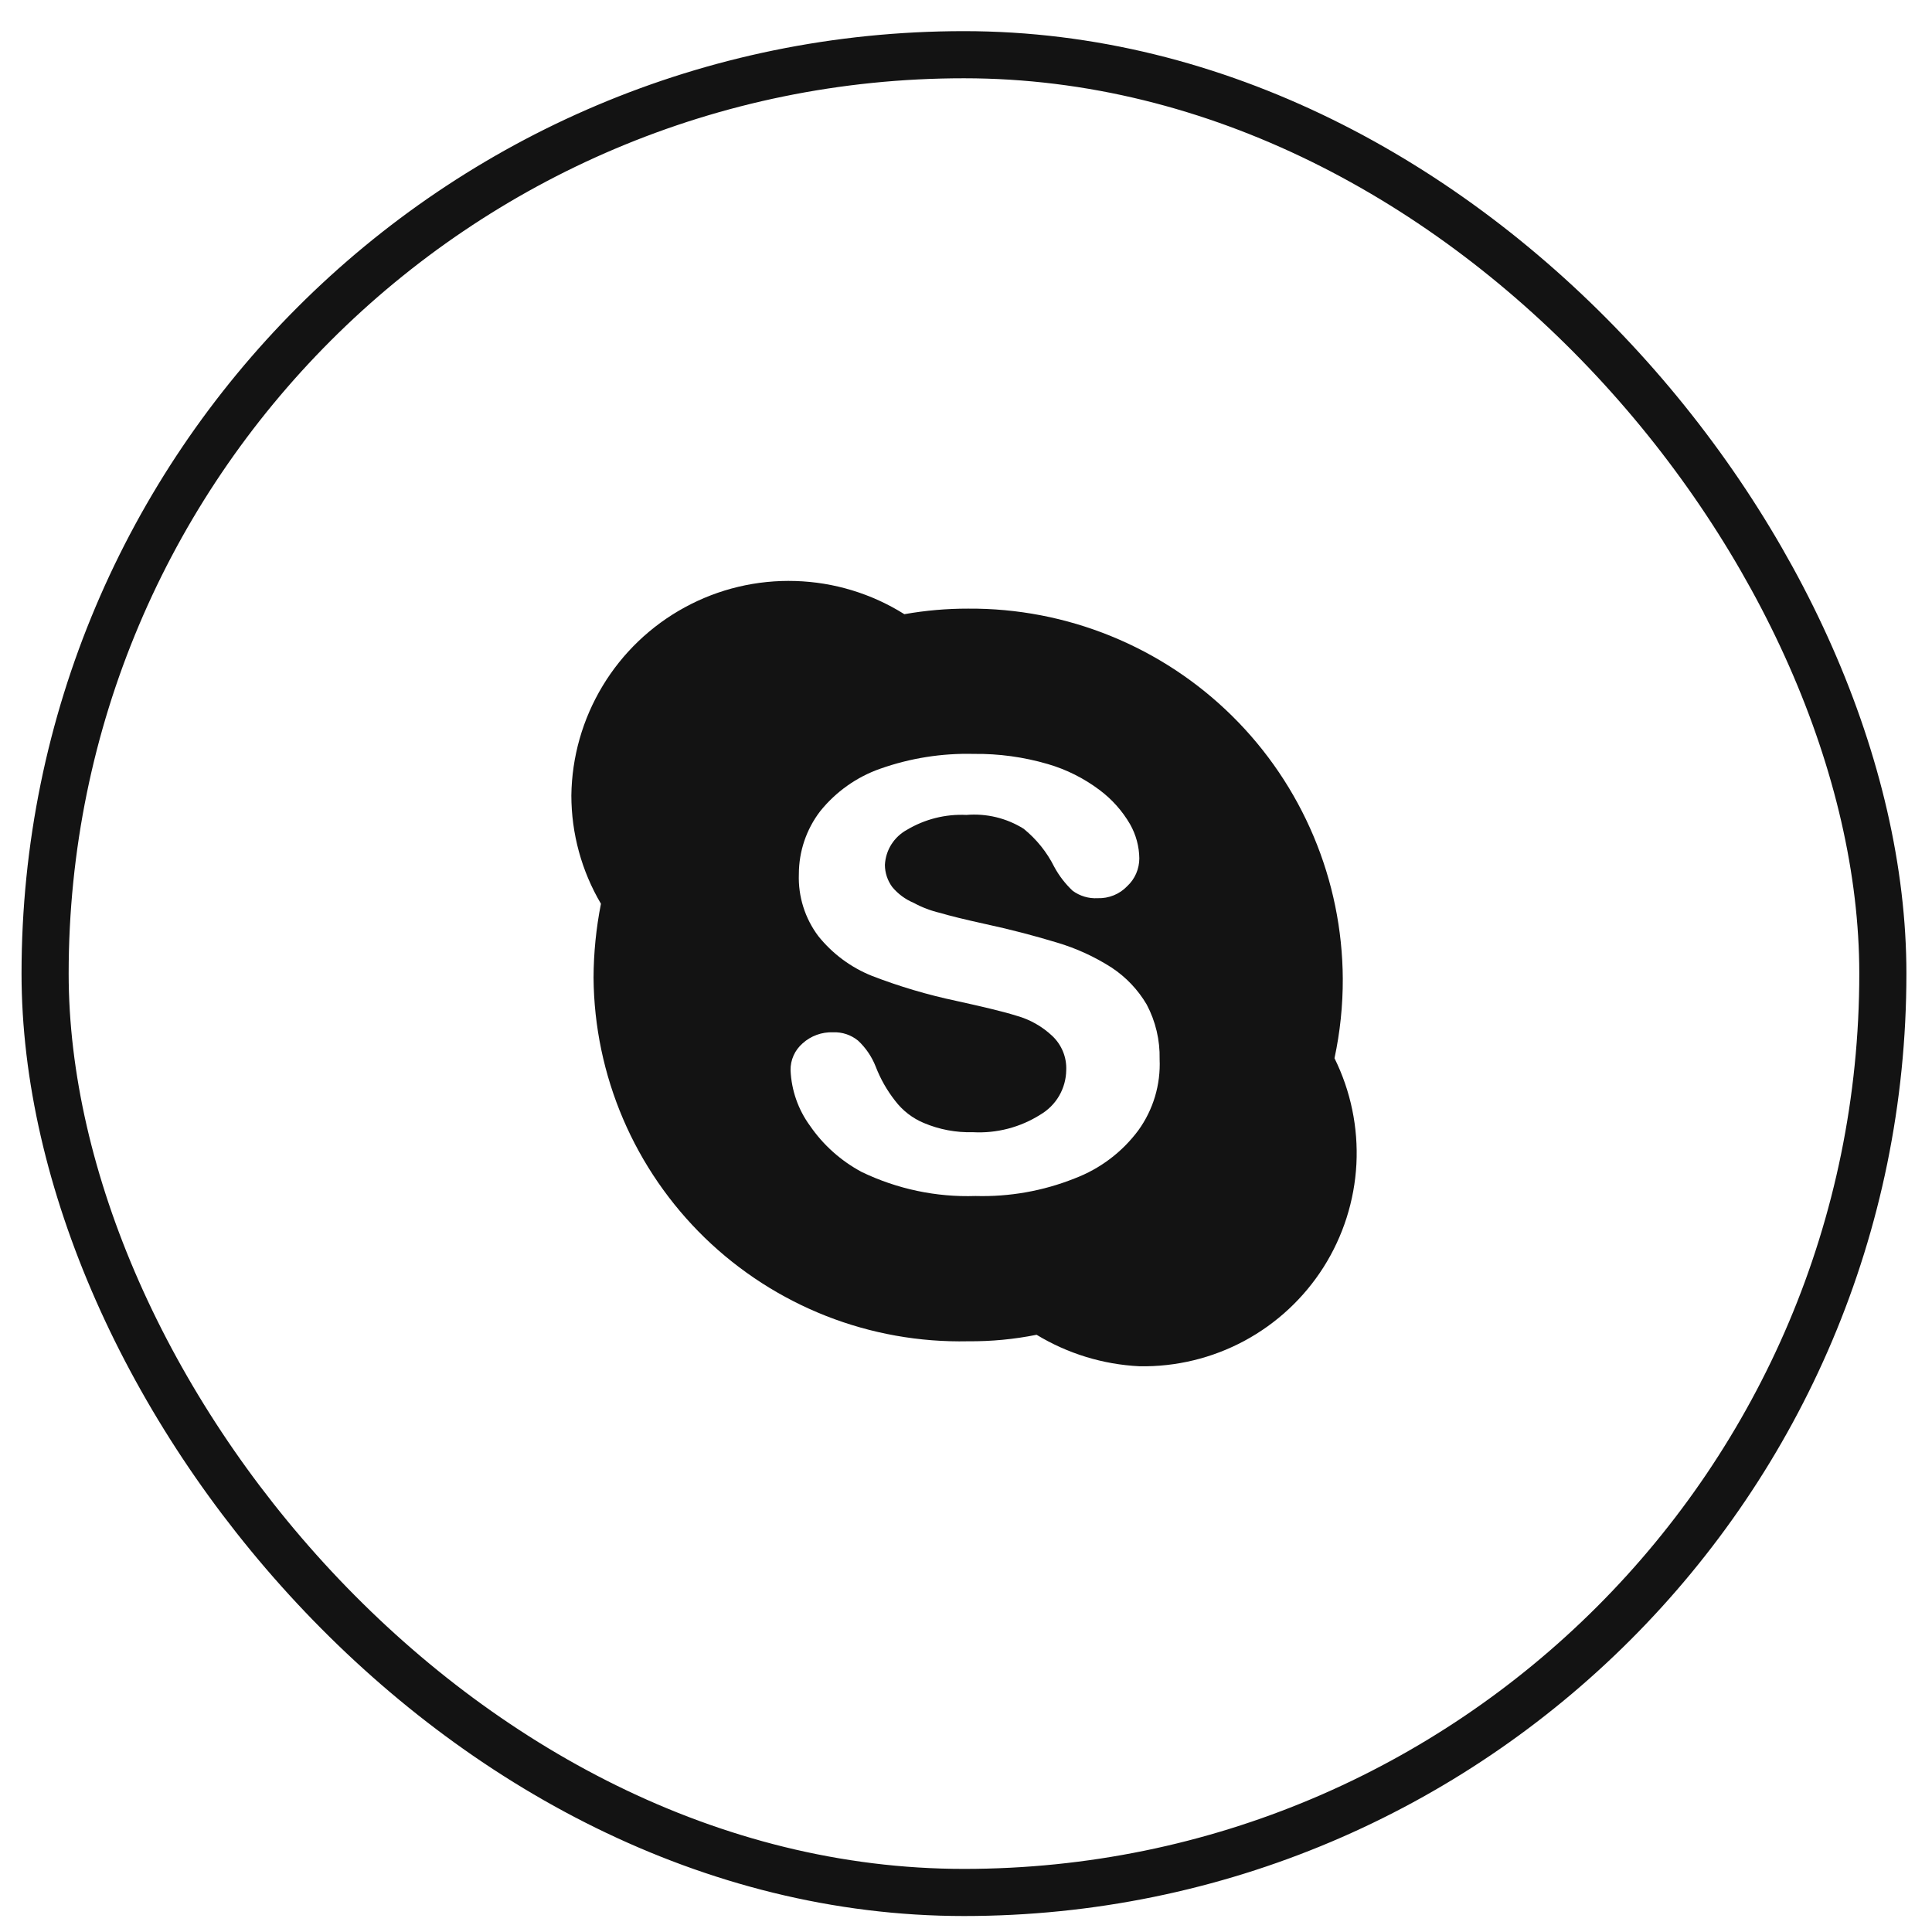
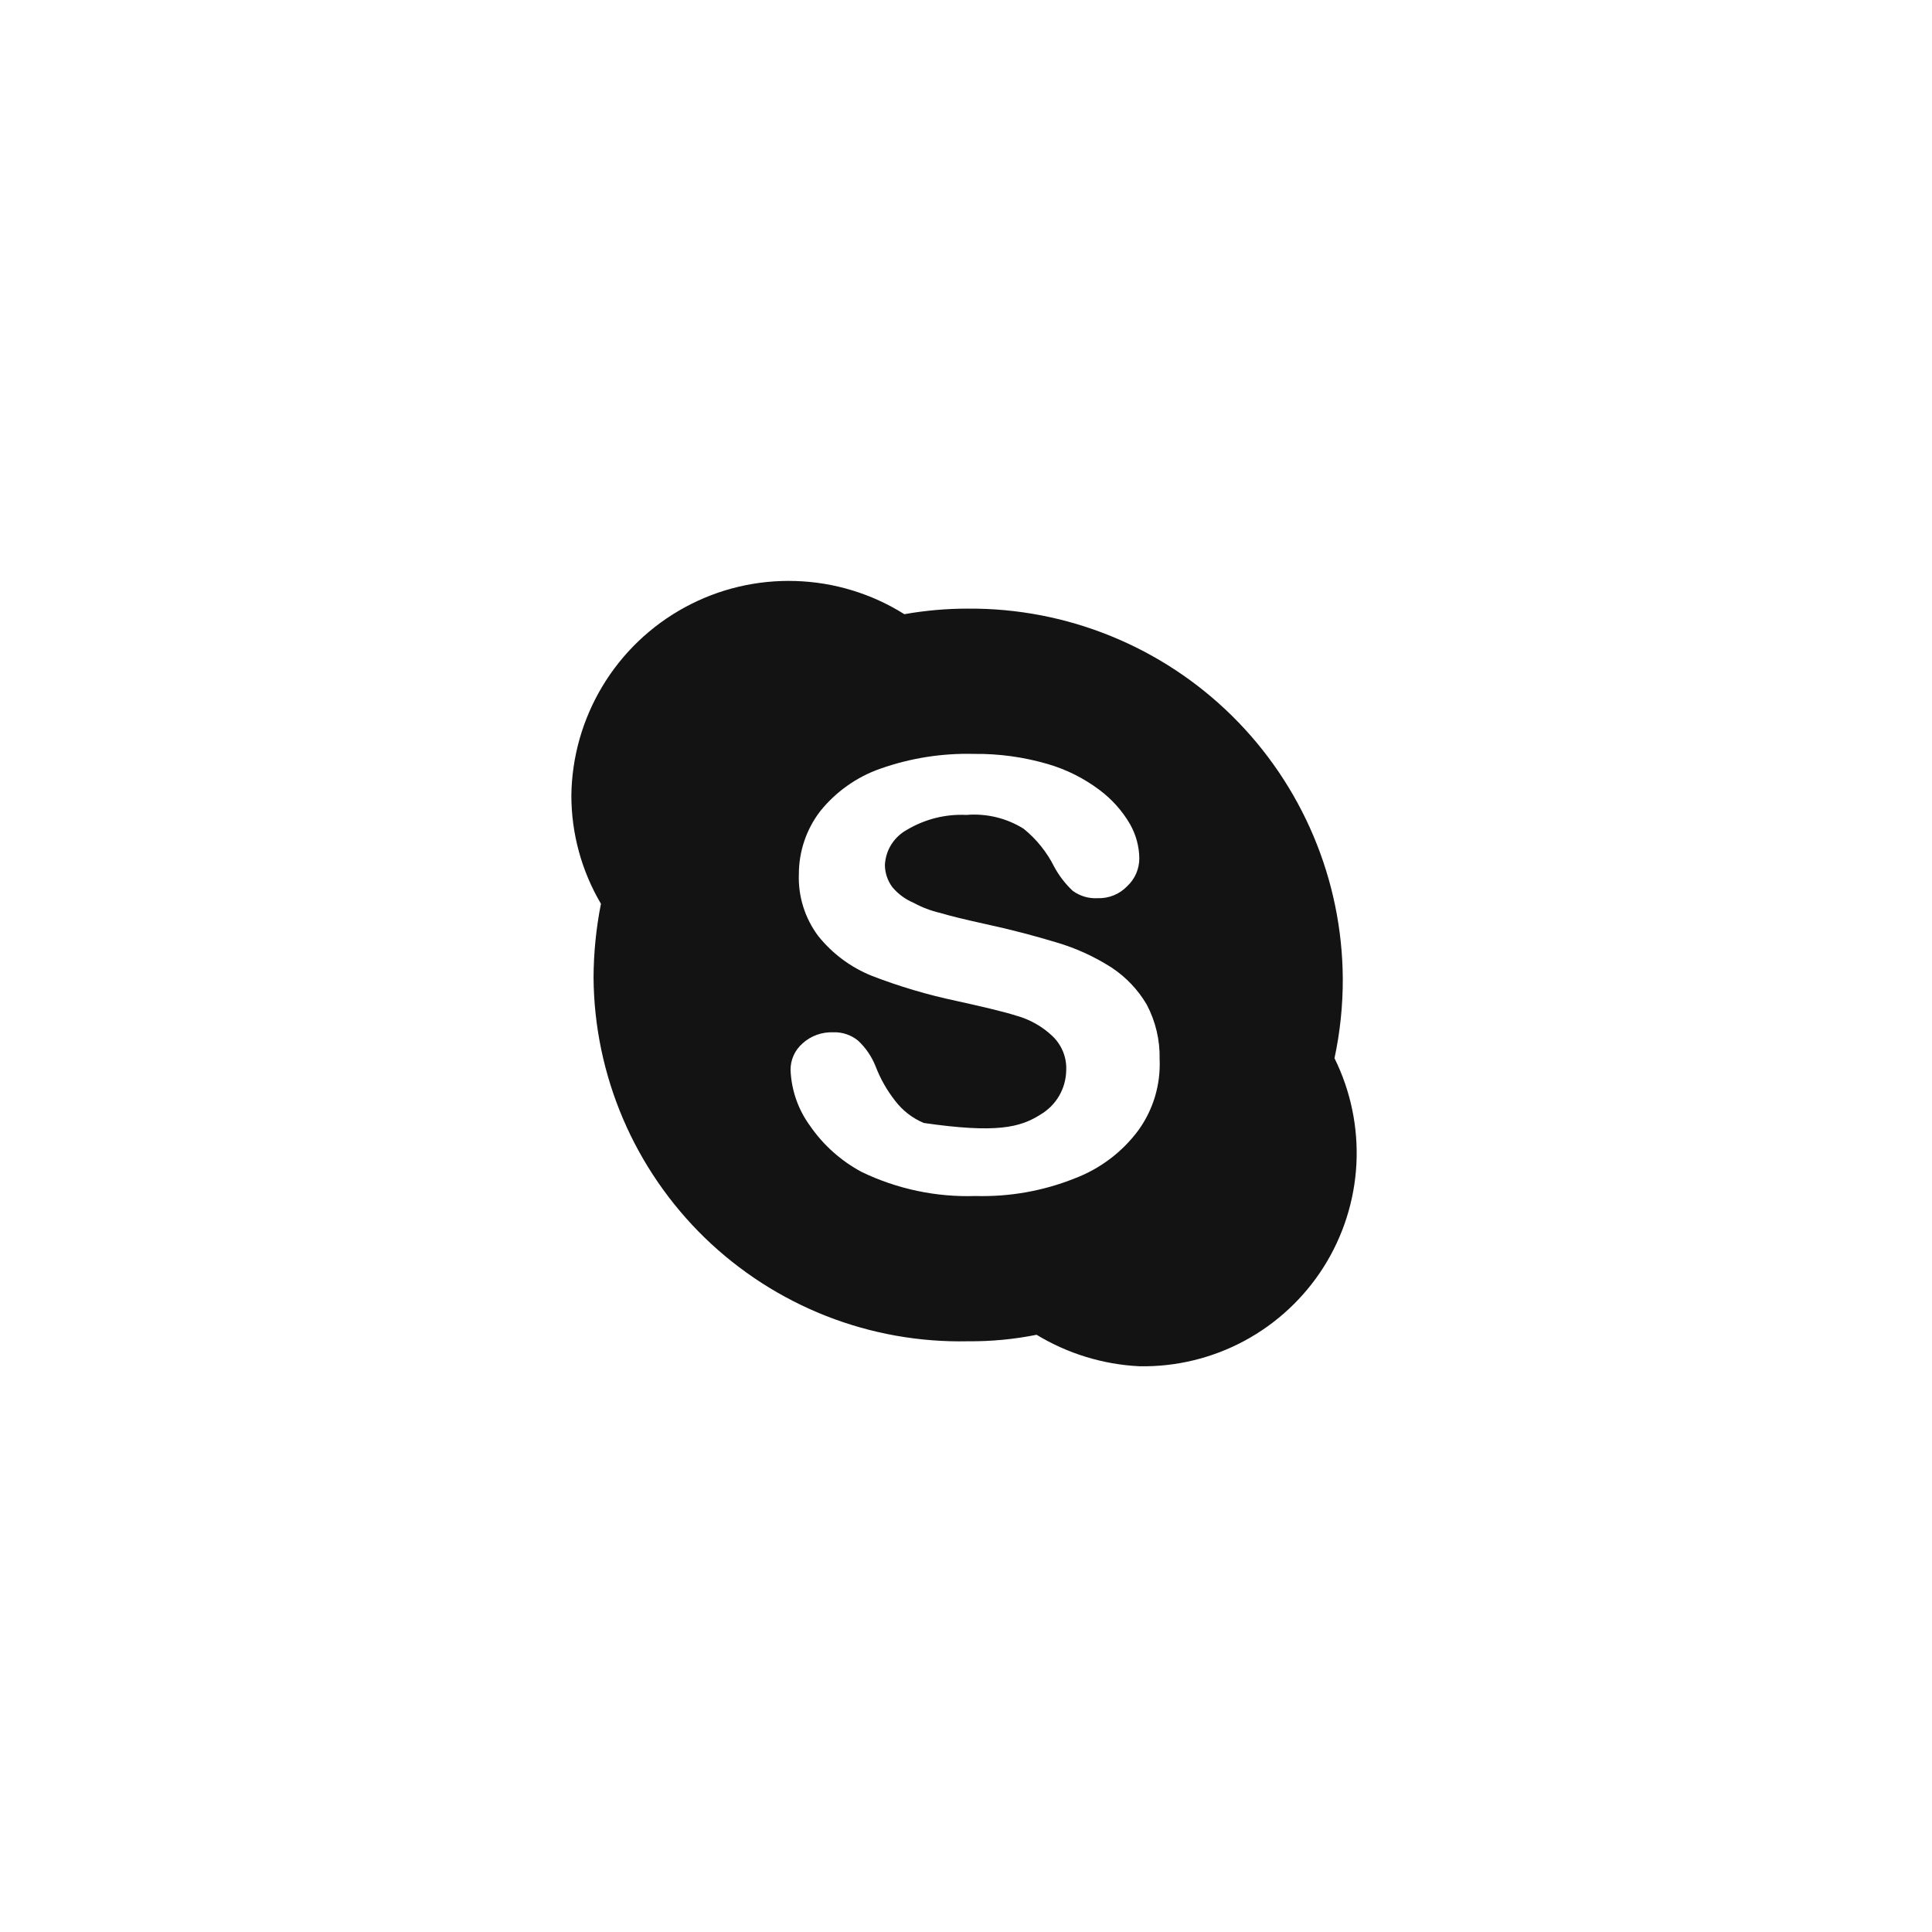
<svg xmlns="http://www.w3.org/2000/svg" width="41" height="41" viewBox="0 0 41 41" fill="none">
-   <rect x="0.957" y="1.161" width="39" height="39" rx="19.5" stroke="#131313" />
-   <path d="M28.32 22.457C28.439 21.902 28.498 21.336 28.496 20.768C28.49 19.731 28.28 18.704 27.877 17.748C27.474 16.791 26.887 15.924 26.149 15.195C25.41 14.465 24.535 13.889 23.574 13.498C22.613 13.107 21.584 12.909 20.546 12.916C20.092 12.915 19.639 12.955 19.192 13.034C18.498 12.598 17.701 12.355 16.881 12.33C16.062 12.304 15.251 12.497 14.532 12.889C13.812 13.281 13.21 13.857 12.787 14.559C12.364 15.261 12.135 16.063 12.125 16.882C12.126 17.69 12.342 18.483 12.753 19.179C12.651 19.696 12.598 20.222 12.596 20.749C12.604 21.78 12.818 22.799 13.223 23.746C13.629 24.694 14.219 25.551 14.958 26.269C15.698 26.986 16.573 27.55 17.532 27.927C18.491 28.304 19.516 28.486 20.546 28.464C21.034 28.468 21.52 28.422 21.998 28.326C22.658 28.726 23.407 28.956 24.178 28.994C24.955 29.009 25.723 28.823 26.408 28.455C27.093 28.086 27.671 27.548 28.088 26.891C28.504 26.234 28.744 25.481 28.785 24.704C28.825 23.928 28.665 23.154 28.32 22.457ZM24.157 23.988C23.813 24.451 23.343 24.805 22.803 25.009C22.136 25.275 21.421 25.401 20.703 25.381C19.869 25.409 19.041 25.234 18.288 24.872C17.849 24.637 17.471 24.301 17.189 23.89C16.938 23.547 16.795 23.137 16.777 22.712C16.775 22.605 16.797 22.497 16.841 22.399C16.885 22.3 16.951 22.213 17.032 22.142C17.209 21.982 17.441 21.898 17.68 21.907C17.872 21.899 18.061 21.962 18.21 22.084C18.374 22.237 18.501 22.425 18.583 22.633C18.684 22.895 18.823 23.14 18.996 23.36C19.154 23.568 19.363 23.73 19.604 23.831C19.933 23.97 20.287 24.037 20.644 24.027C21.149 24.055 21.65 23.925 22.077 23.655C22.242 23.558 22.38 23.421 22.476 23.256C22.572 23.091 22.624 22.904 22.627 22.712C22.633 22.577 22.61 22.443 22.559 22.317C22.508 22.192 22.431 22.079 22.333 21.986C22.117 21.782 21.854 21.633 21.567 21.554C21.253 21.456 20.82 21.357 20.291 21.24C19.682 21.111 19.085 20.934 18.505 20.71C18.059 20.532 17.667 20.241 17.366 19.866C17.082 19.488 16.936 19.024 16.953 18.551C16.953 18.068 17.112 17.599 17.405 17.216C17.738 16.802 18.18 16.488 18.681 16.313C19.317 16.088 19.99 15.982 20.664 15.999C21.195 15.992 21.725 16.065 22.235 16.214C22.631 16.329 23.003 16.516 23.333 16.764C23.596 16.96 23.816 17.207 23.981 17.49C24.107 17.712 24.175 17.962 24.178 18.216C24.178 18.327 24.155 18.436 24.111 18.538C24.067 18.639 24.003 18.73 23.922 18.805C23.841 18.89 23.744 18.956 23.636 19C23.527 19.044 23.411 19.065 23.294 19.061C23.105 19.072 22.917 19.016 22.764 18.904C22.607 18.756 22.474 18.584 22.372 18.394C22.216 18.082 21.995 17.808 21.724 17.588C21.361 17.361 20.934 17.258 20.507 17.294C20.066 17.273 19.629 17.383 19.25 17.608C19.114 17.682 18.999 17.789 18.916 17.92C18.834 18.05 18.787 18.2 18.779 18.355C18.78 18.524 18.835 18.689 18.936 18.825C19.058 18.971 19.213 19.086 19.388 19.159C19.567 19.257 19.759 19.329 19.957 19.375C20.153 19.434 20.468 19.512 20.919 19.611C21.468 19.729 21.979 19.866 22.431 20.003C22.84 20.124 23.23 20.303 23.589 20.533C23.894 20.734 24.15 21.003 24.335 21.318C24.524 21.675 24.618 22.074 24.609 22.477C24.633 23.017 24.474 23.55 24.157 23.988Z" fill="#131313" />
+   <path d="M28.32 22.457C28.439 21.902 28.498 21.336 28.496 20.768C28.49 19.731 28.28 18.704 27.877 17.748C27.474 16.791 26.887 15.924 26.149 15.195C25.41 14.465 24.535 13.889 23.574 13.498C22.613 13.107 21.584 12.909 20.546 12.916C20.092 12.915 19.639 12.955 19.192 13.034C18.498 12.598 17.701 12.355 16.881 12.33C16.062 12.304 15.251 12.497 14.532 12.889C13.812 13.281 13.21 13.857 12.787 14.559C12.364 15.261 12.135 16.063 12.125 16.882C12.126 17.69 12.342 18.483 12.753 19.179C12.651 19.696 12.598 20.222 12.596 20.749C12.604 21.78 12.818 22.799 13.223 23.746C13.629 24.694 14.219 25.551 14.958 26.269C15.698 26.986 16.573 27.55 17.532 27.927C18.491 28.304 19.516 28.486 20.546 28.464C21.034 28.468 21.52 28.422 21.998 28.326C22.658 28.726 23.407 28.956 24.178 28.994C24.955 29.009 25.723 28.823 26.408 28.455C27.093 28.086 27.671 27.548 28.088 26.891C28.504 26.234 28.744 25.481 28.785 24.704C28.825 23.928 28.665 23.154 28.32 22.457ZM24.157 23.988C23.813 24.451 23.343 24.805 22.803 25.009C22.136 25.275 21.421 25.401 20.703 25.381C19.869 25.409 19.041 25.234 18.288 24.872C17.849 24.637 17.471 24.301 17.189 23.89C16.938 23.547 16.795 23.137 16.777 22.712C16.775 22.605 16.797 22.497 16.841 22.399C16.885 22.3 16.951 22.213 17.032 22.142C17.209 21.982 17.441 21.898 17.68 21.907C17.872 21.899 18.061 21.962 18.21 22.084C18.374 22.237 18.501 22.425 18.583 22.633C18.684 22.895 18.823 23.14 18.996 23.36C19.154 23.568 19.363 23.73 19.604 23.831C21.149 24.055 21.65 23.925 22.077 23.655C22.242 23.558 22.38 23.421 22.476 23.256C22.572 23.091 22.624 22.904 22.627 22.712C22.633 22.577 22.61 22.443 22.559 22.317C22.508 22.192 22.431 22.079 22.333 21.986C22.117 21.782 21.854 21.633 21.567 21.554C21.253 21.456 20.82 21.357 20.291 21.24C19.682 21.111 19.085 20.934 18.505 20.71C18.059 20.532 17.667 20.241 17.366 19.866C17.082 19.488 16.936 19.024 16.953 18.551C16.953 18.068 17.112 17.599 17.405 17.216C17.738 16.802 18.18 16.488 18.681 16.313C19.317 16.088 19.99 15.982 20.664 15.999C21.195 15.992 21.725 16.065 22.235 16.214C22.631 16.329 23.003 16.516 23.333 16.764C23.596 16.96 23.816 17.207 23.981 17.49C24.107 17.712 24.175 17.962 24.178 18.216C24.178 18.327 24.155 18.436 24.111 18.538C24.067 18.639 24.003 18.73 23.922 18.805C23.841 18.89 23.744 18.956 23.636 19C23.527 19.044 23.411 19.065 23.294 19.061C23.105 19.072 22.917 19.016 22.764 18.904C22.607 18.756 22.474 18.584 22.372 18.394C22.216 18.082 21.995 17.808 21.724 17.588C21.361 17.361 20.934 17.258 20.507 17.294C20.066 17.273 19.629 17.383 19.25 17.608C19.114 17.682 18.999 17.789 18.916 17.92C18.834 18.05 18.787 18.2 18.779 18.355C18.78 18.524 18.835 18.689 18.936 18.825C19.058 18.971 19.213 19.086 19.388 19.159C19.567 19.257 19.759 19.329 19.957 19.375C20.153 19.434 20.468 19.512 20.919 19.611C21.468 19.729 21.979 19.866 22.431 20.003C22.84 20.124 23.23 20.303 23.589 20.533C23.894 20.734 24.15 21.003 24.335 21.318C24.524 21.675 24.618 22.074 24.609 22.477C24.633 23.017 24.474 23.55 24.157 23.988Z" fill="#131313" />
</svg>